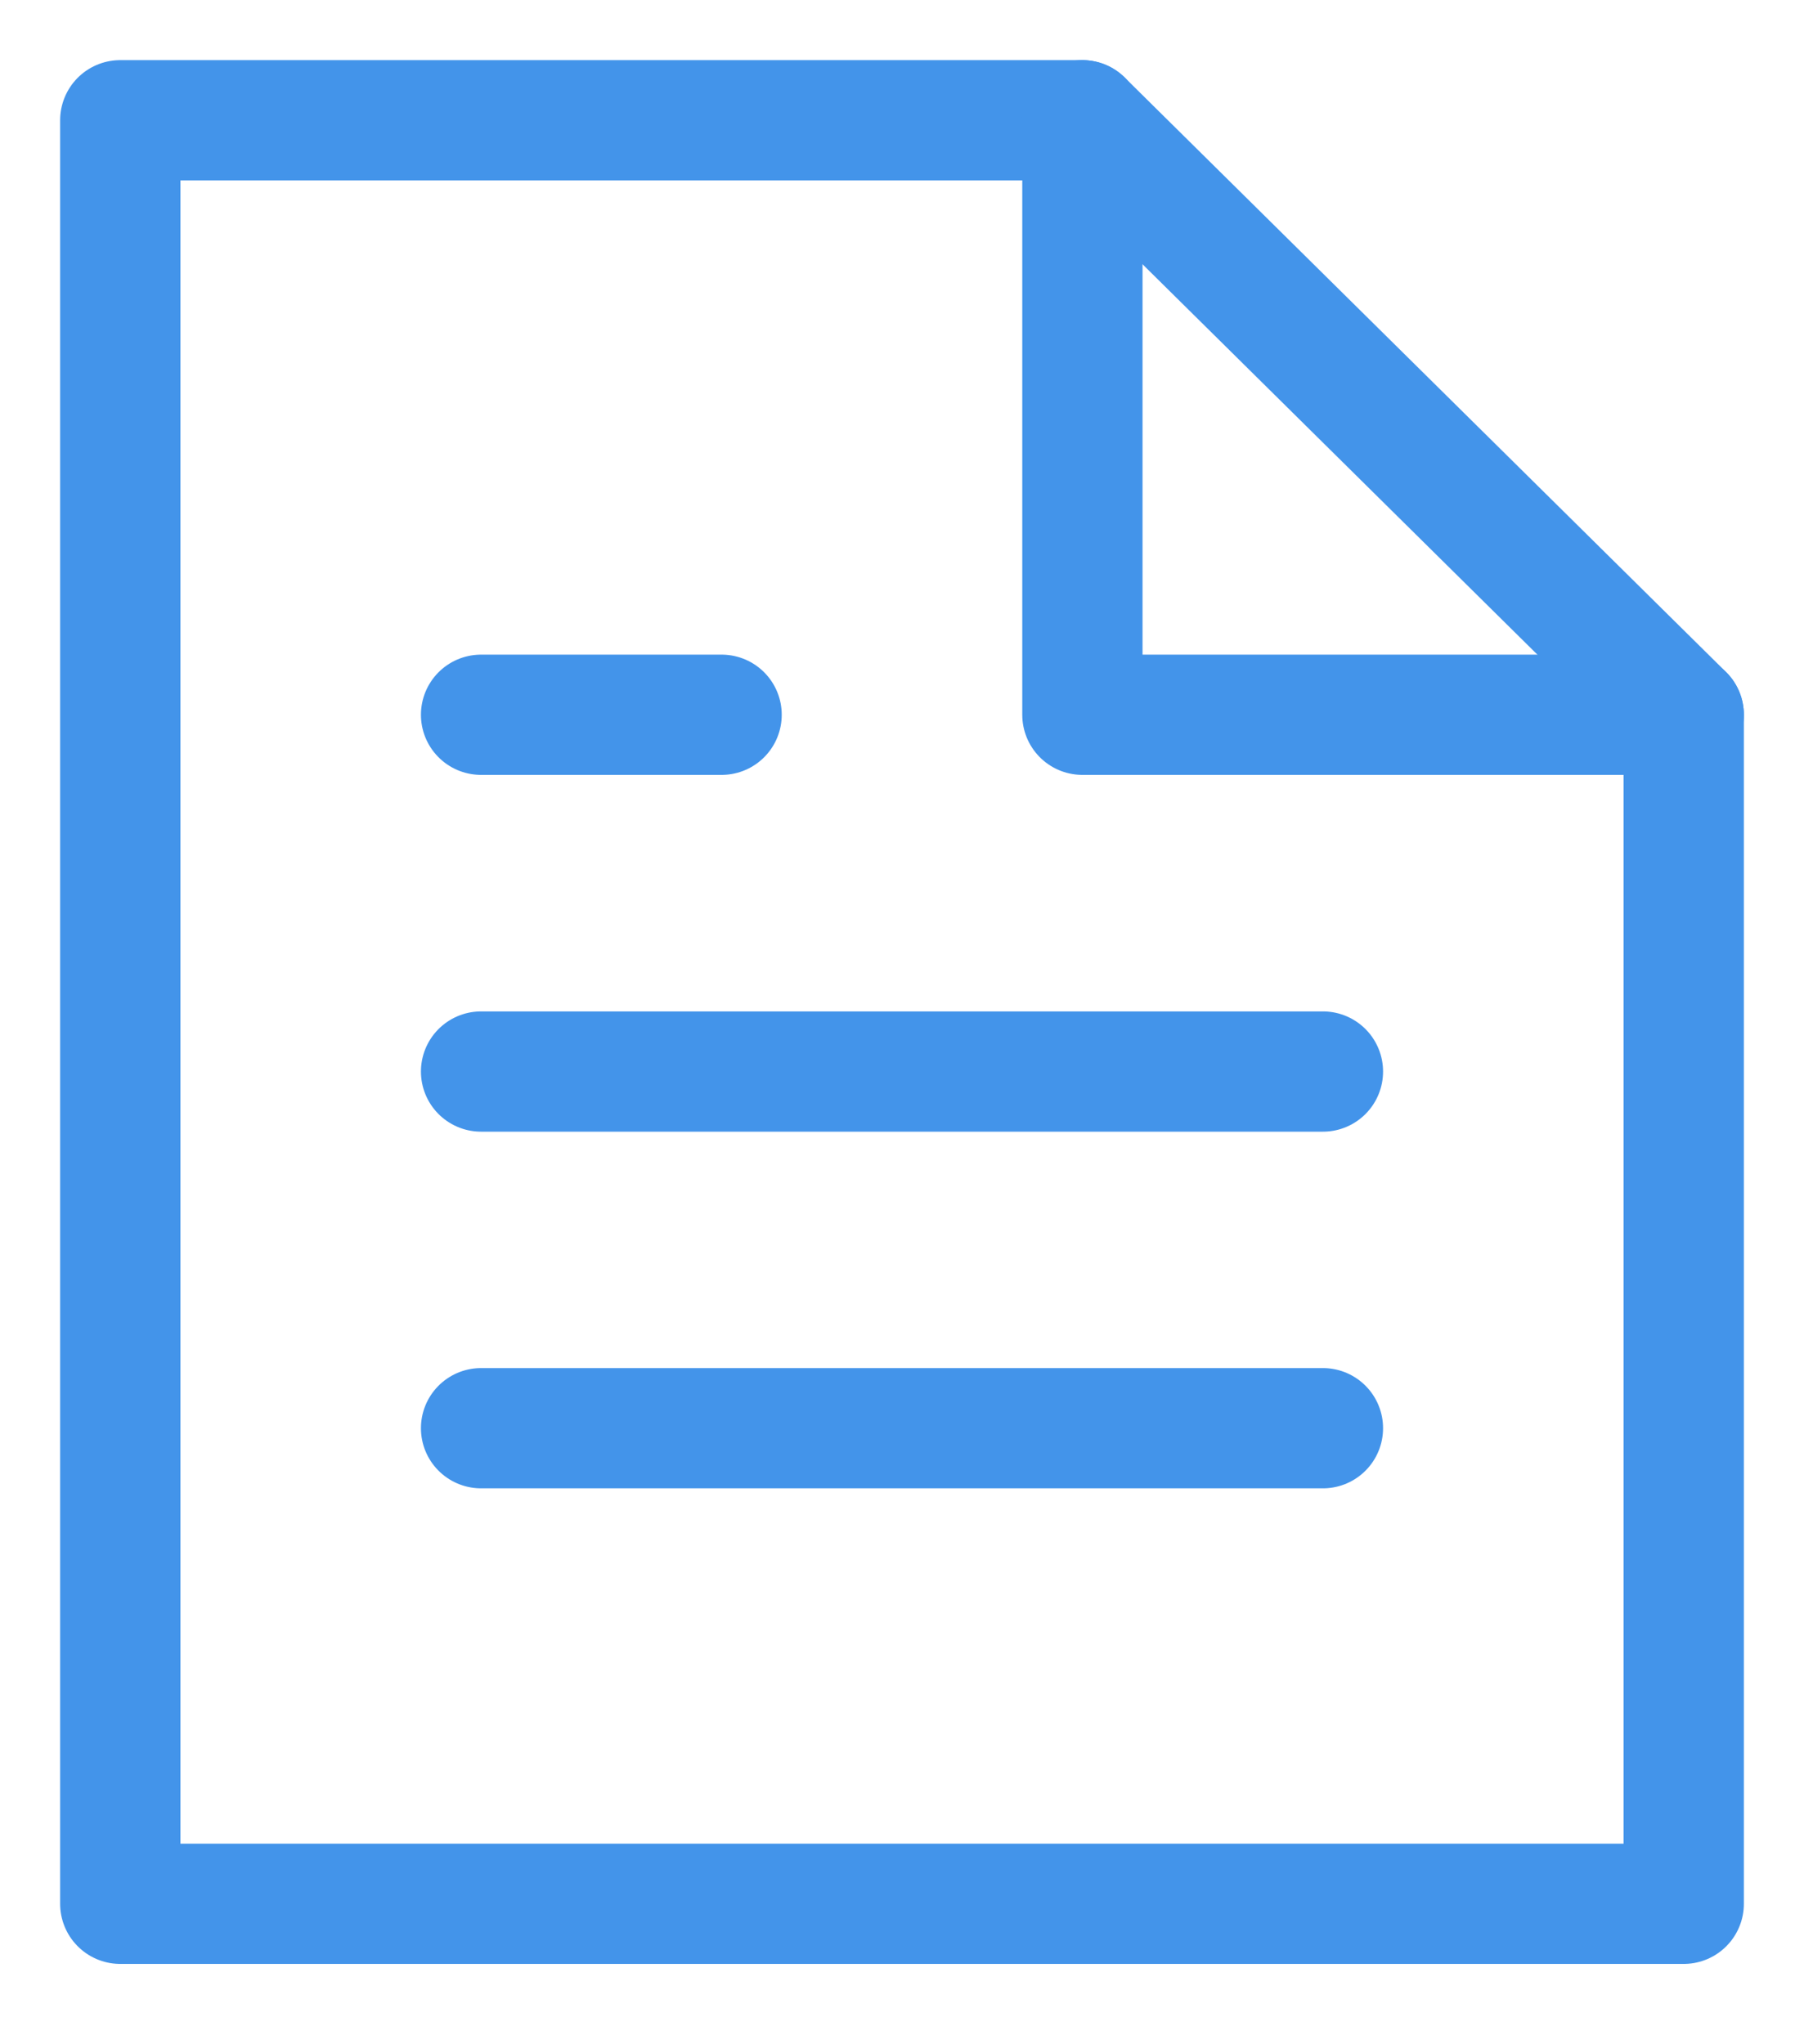
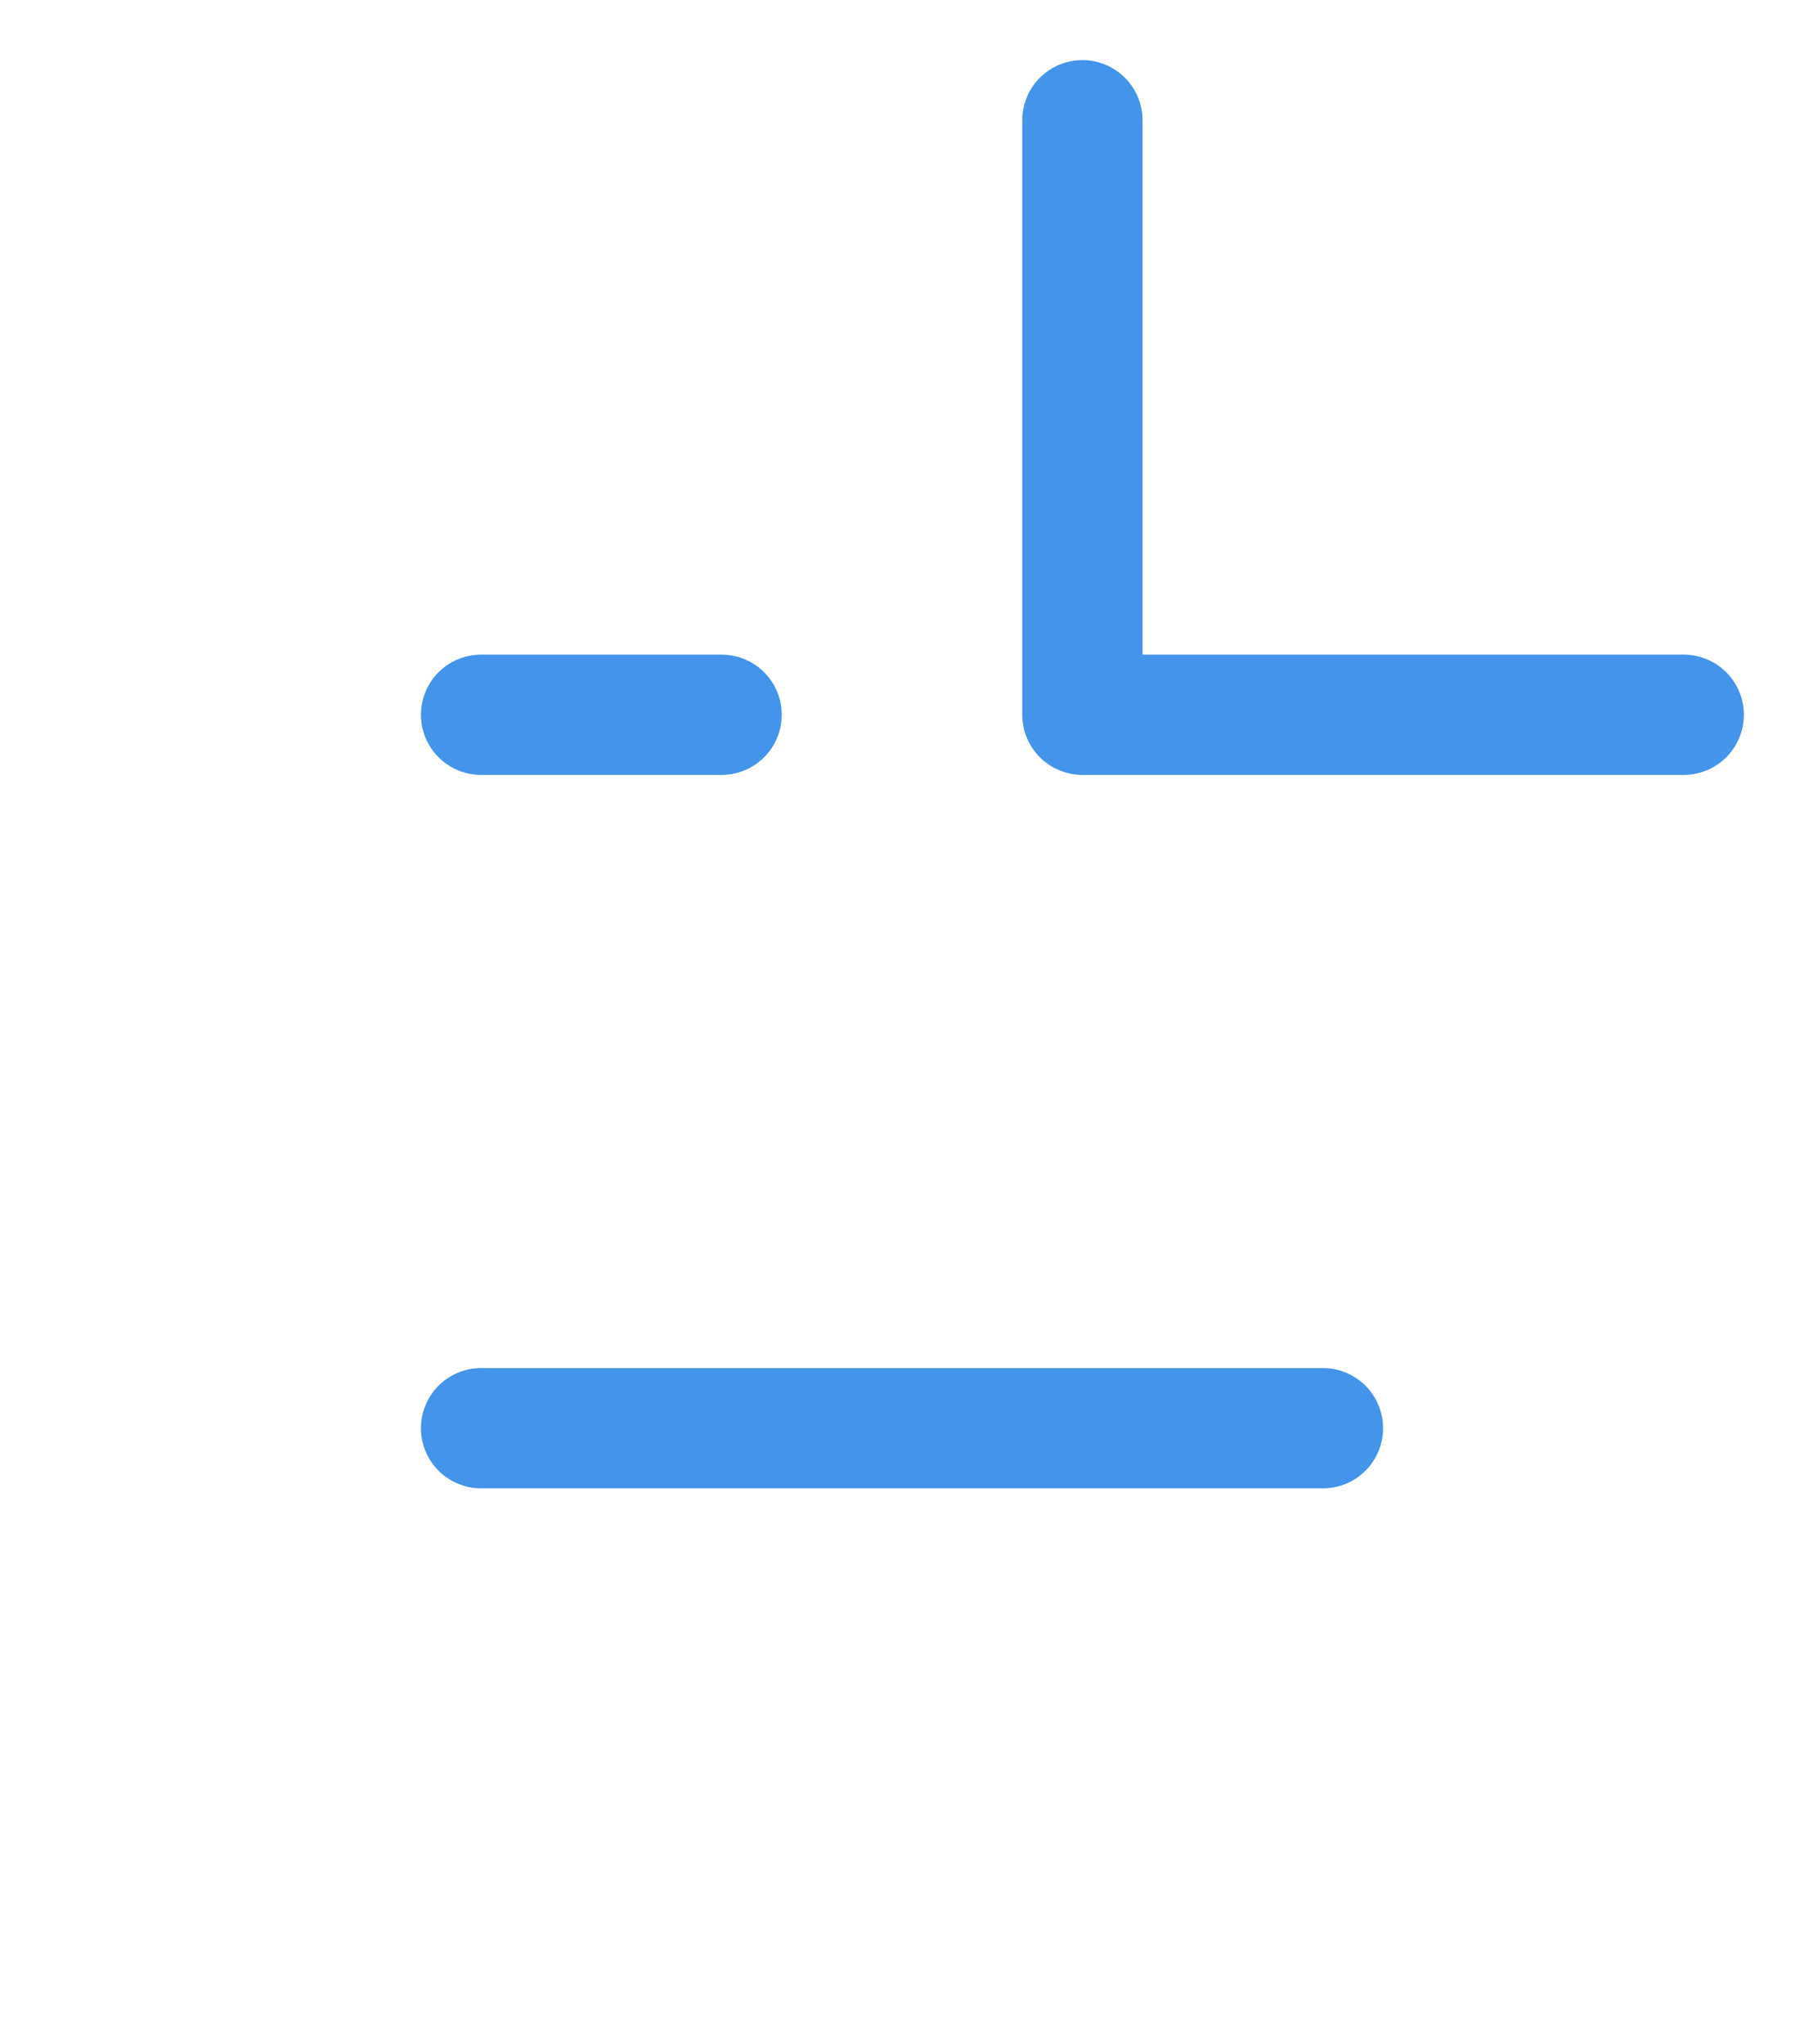
<svg xmlns="http://www.w3.org/2000/svg" width="15" height="17" viewBox="0 0 15 17" fill="none">
  <path d="M4 11.877H11" stroke="#4394EA" stroke-miterlimit="10" stroke-linecap="round" stroke-linejoin="round" />
-   <path d="M4 8.911H11" stroke="#4394EA" stroke-miterlimit="10" stroke-linecap="round" stroke-linejoin="round" />
  <path d="M4 5.944H6" stroke="#4394EA" stroke-miterlimit="10" stroke-linecap="round" stroke-linejoin="round" />
-   <path d="M9 1H1V15.832H14V5.944L9 1Z" stroke="#4394EA" stroke-miterlimit="10" stroke-linecap="round" stroke-linejoin="round" />
  <path d="M9 1V5.944H14" stroke="#4394EA" stroke-miterlimit="10" stroke-linecap="round" stroke-linejoin="round" />
</svg>